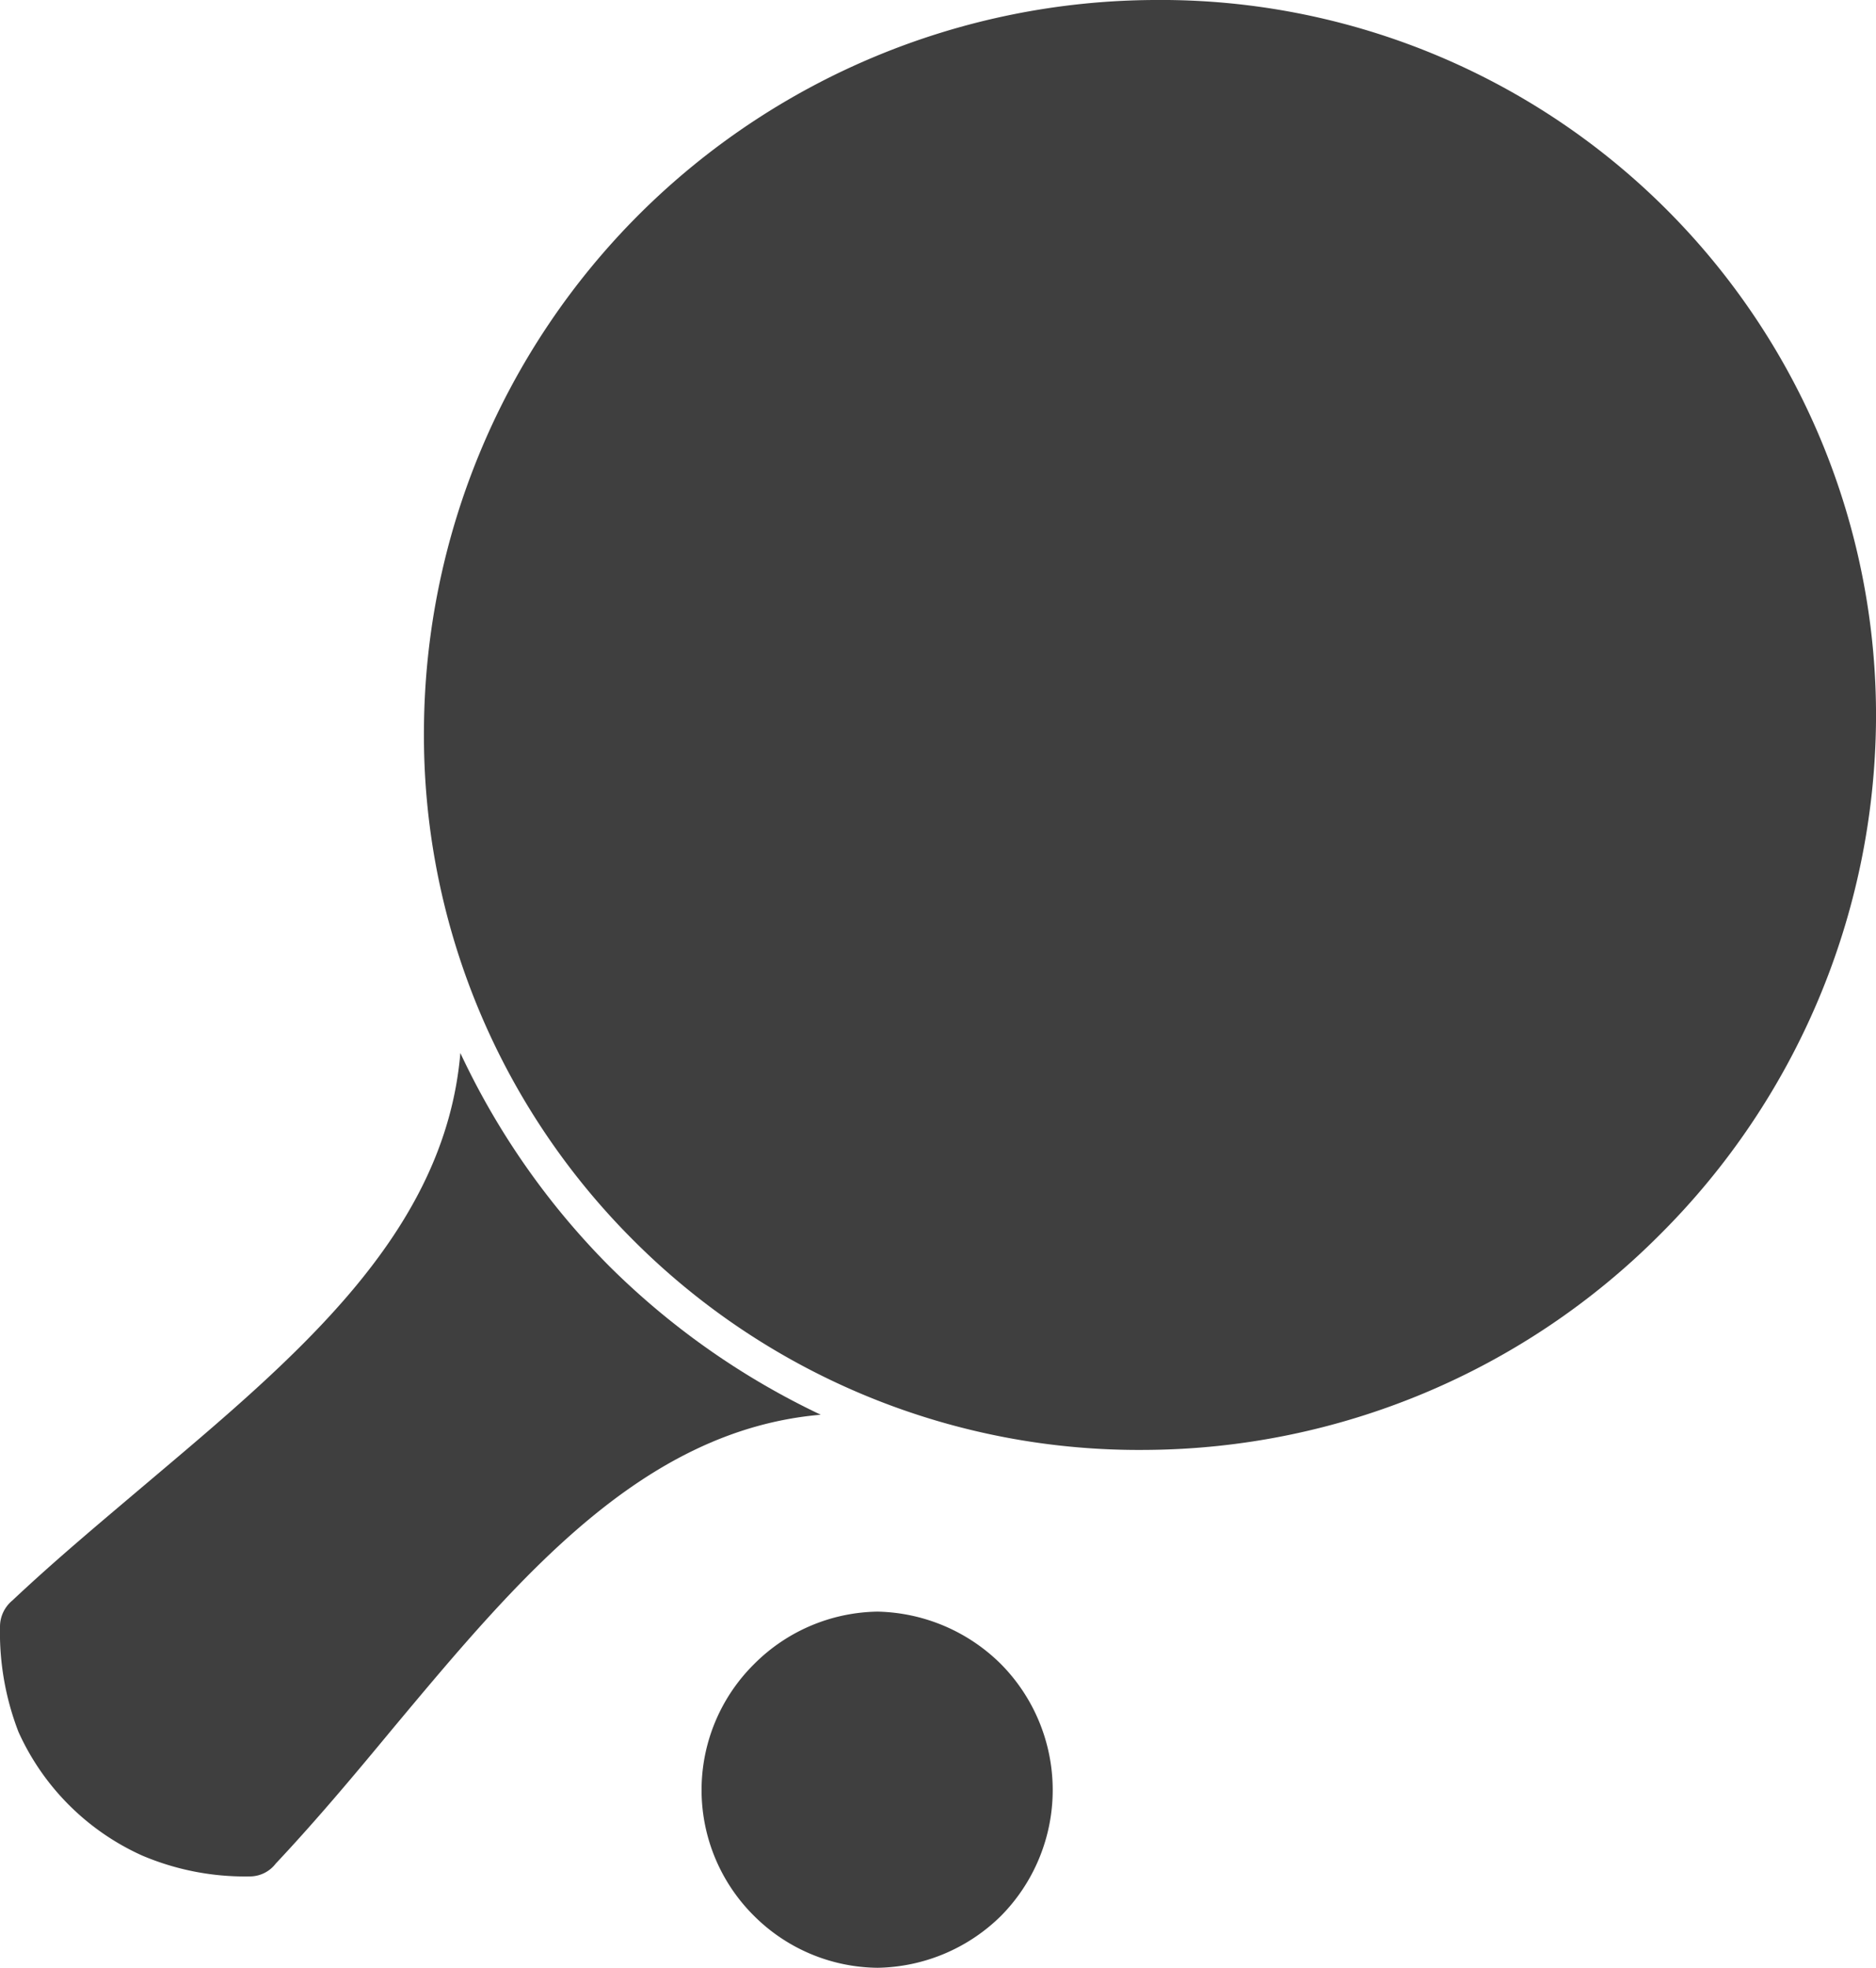
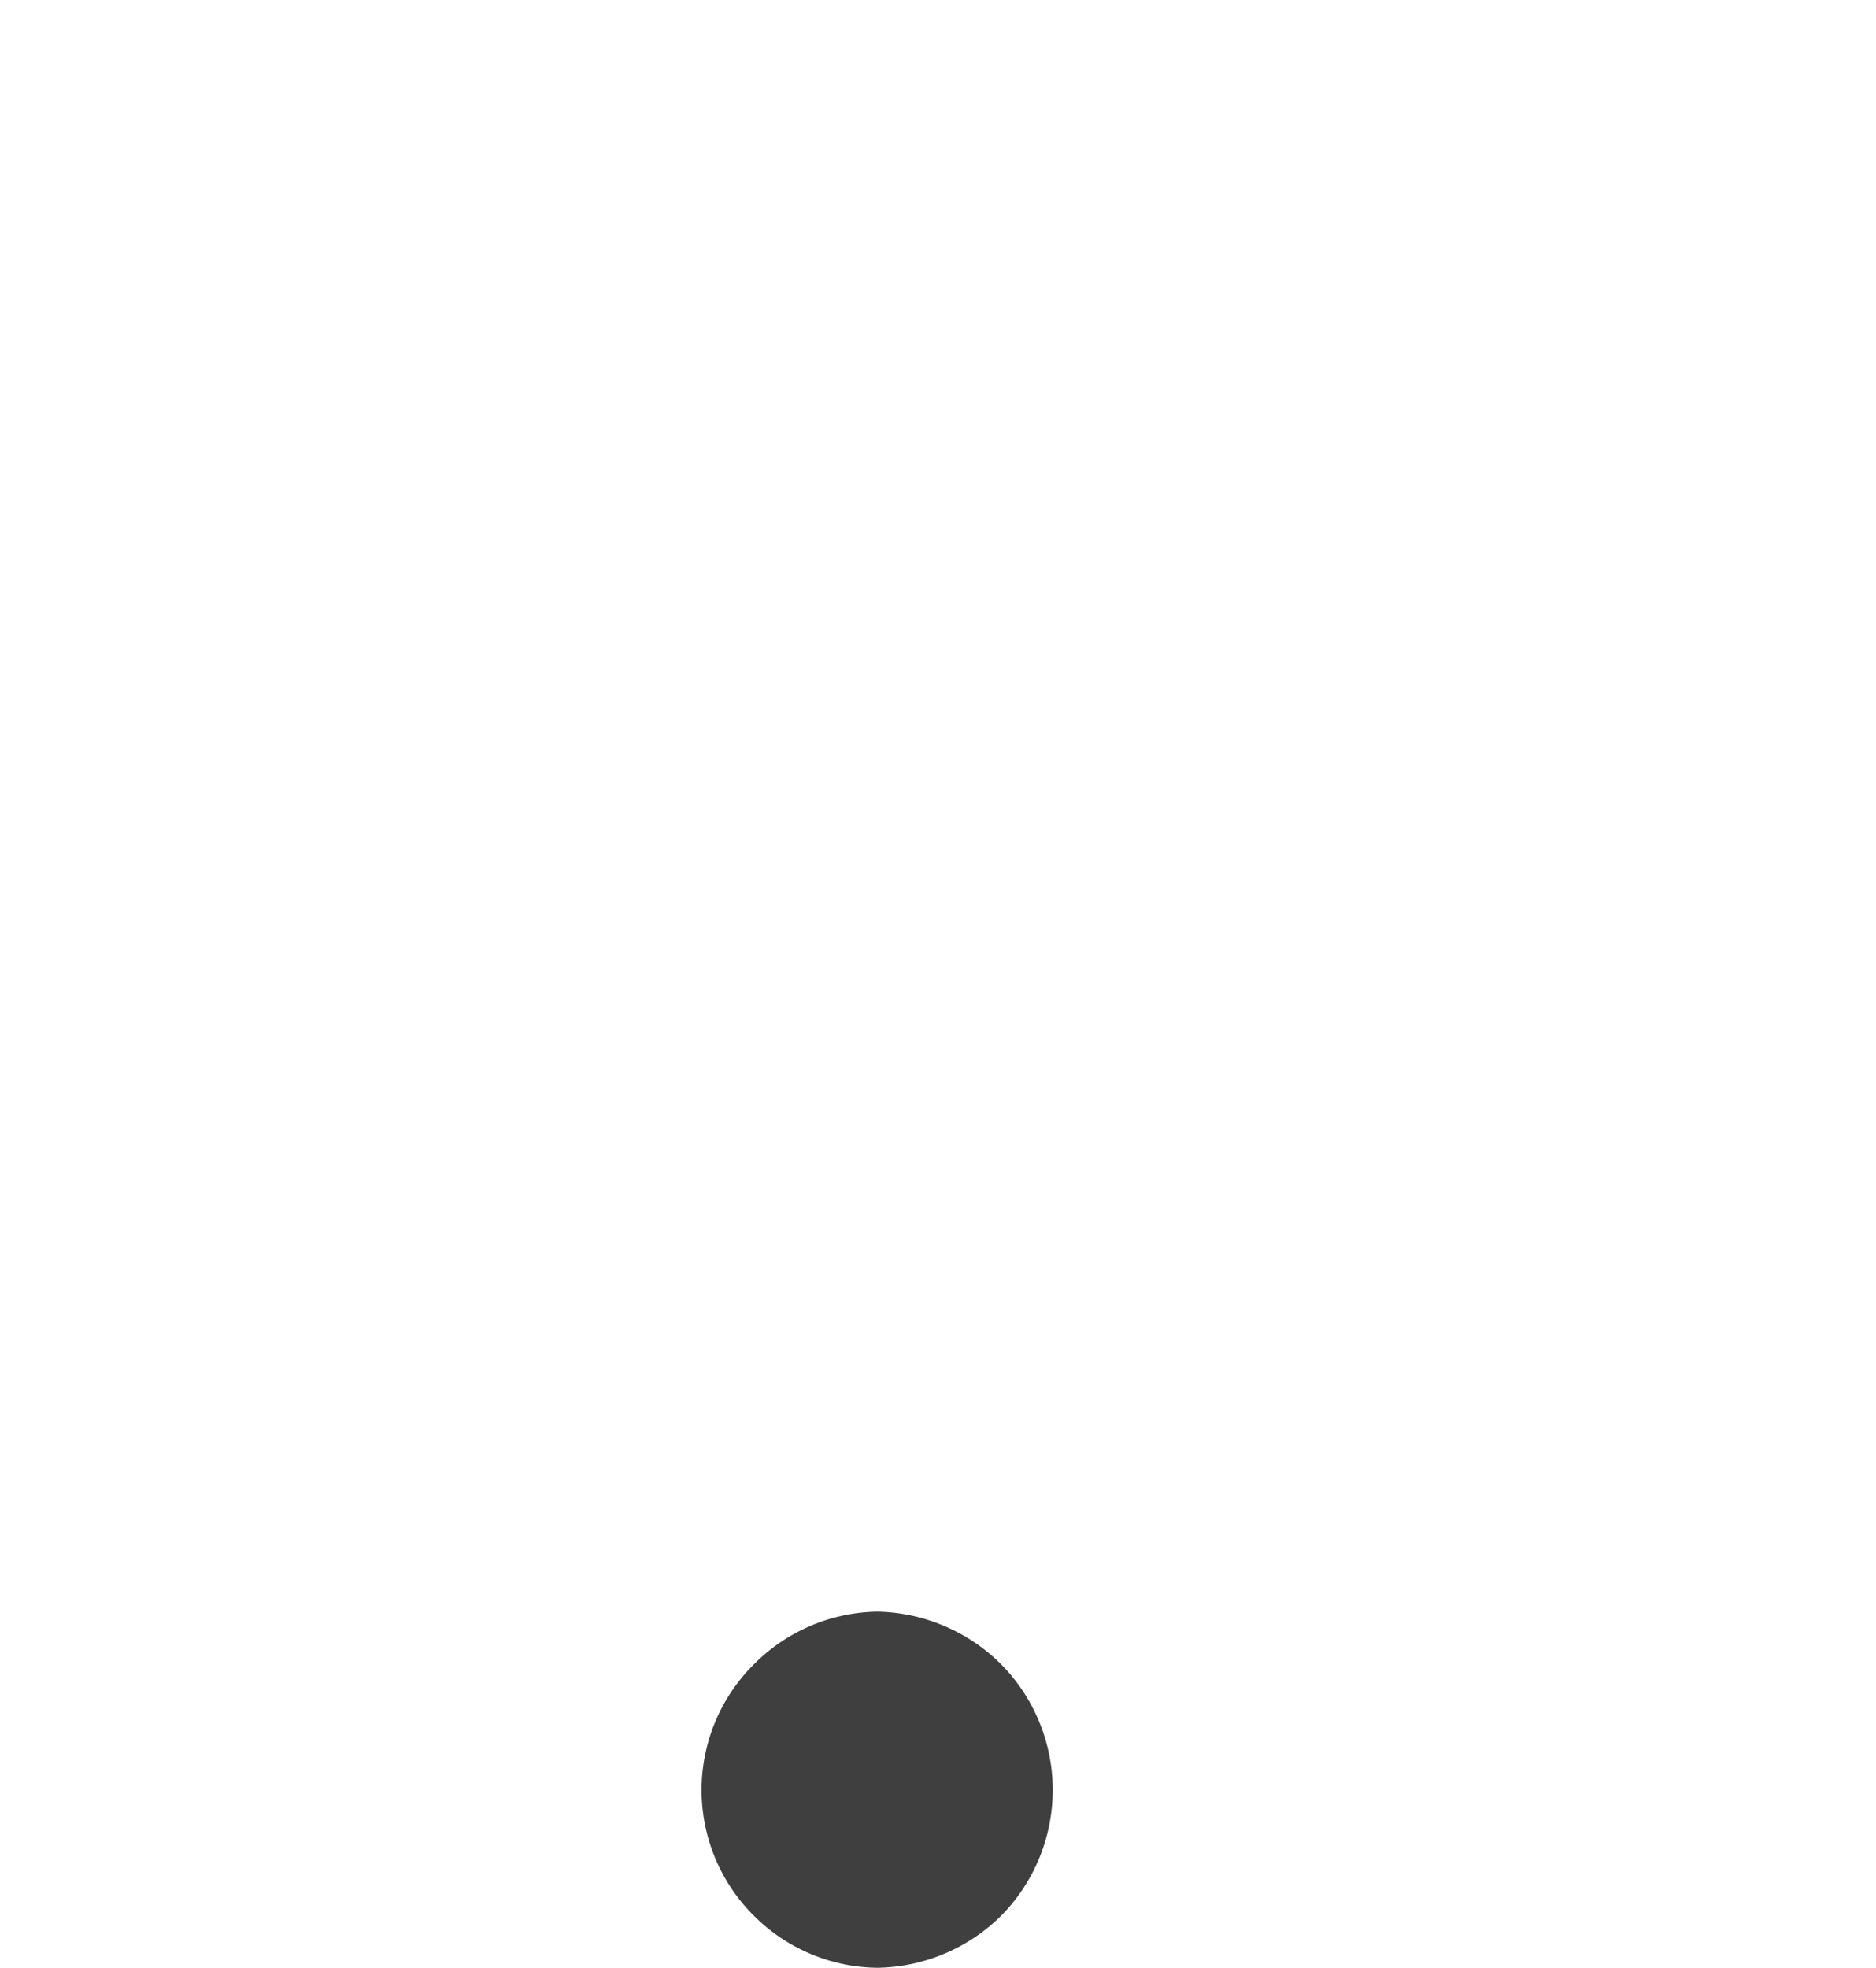
<svg xmlns="http://www.w3.org/2000/svg" id="Capa_1" data-name="Capa 1" viewBox="0 0 30.4 31.88">
  <defs>
    <style>.cls-1{fill:#3f3f3f;}</style>
  </defs>
  <title>features</title>
  <path class="cls-1" d="M14.22,26.11a2.92,2.92,0,0,1,2,.85,2.9,2.9,0,0,1,0,4.08,2.91,2.91,0,0,1-2,.84,2.87,2.87,0,0,1-2-.84,2.87,2.87,0,0,1,0-4.08A2.88,2.88,0,0,1,14.22,26.11Z" />
-   <path class="cls-1" d="M18.7,0A11.59,11.59,0,0,1,30.4,11.69,11.89,11.89,0,0,1,26.9,20h0a11.85,11.85,0,0,1-8.33,3.49,11.57,11.57,0,0,1-8.3-3.39h0a11.56,11.56,0,0,1-3.4-8.3,11.89,11.89,0,0,1,3.5-8.34h0A11.9,11.9,0,0,1,18.7,0Z" />
-   <path class="cls-1" d="M13.3,22.92c-2.9.25-4.91,2.66-6.94,5.09-.62.75-1.25,1.5-1.89,2.18a.53.53,0,0,1-.42.21,4.26,4.26,0,0,1-1.75-.34,4,4,0,0,1-2-2A4.47,4.47,0,0,1,0,26.35a.55.55,0,0,1,.2-.42c.69-.65,1.41-1.25,2.13-1.86C4.78,22,7.21,20,7.46,17.06a12.28,12.28,0,0,0,2.42,3.46A12.38,12.38,0,0,0,13.3,22.92Z" />
</svg>